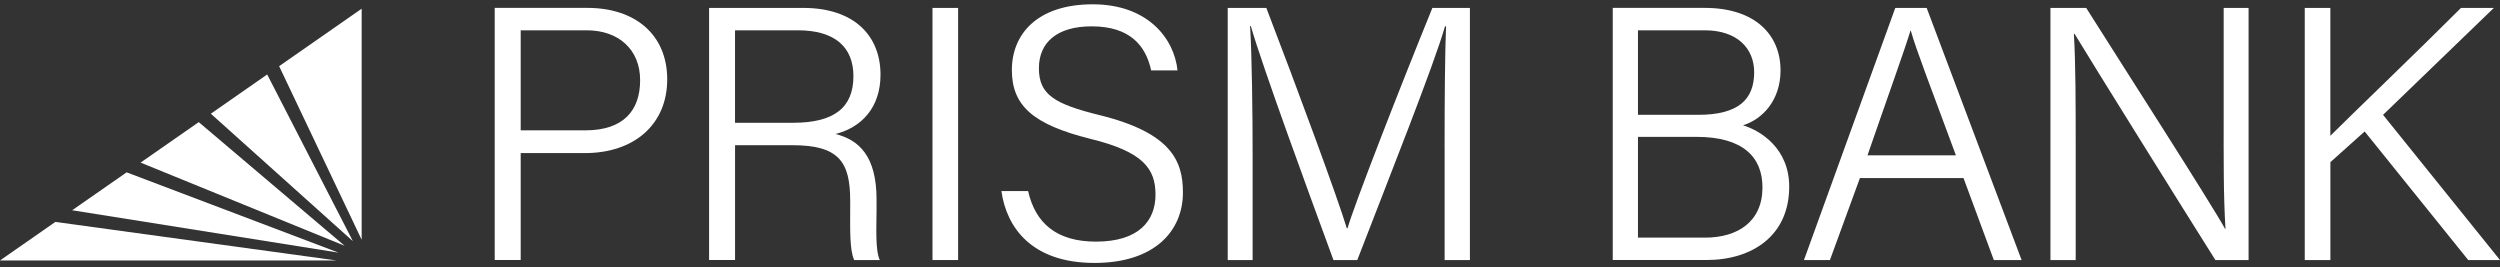
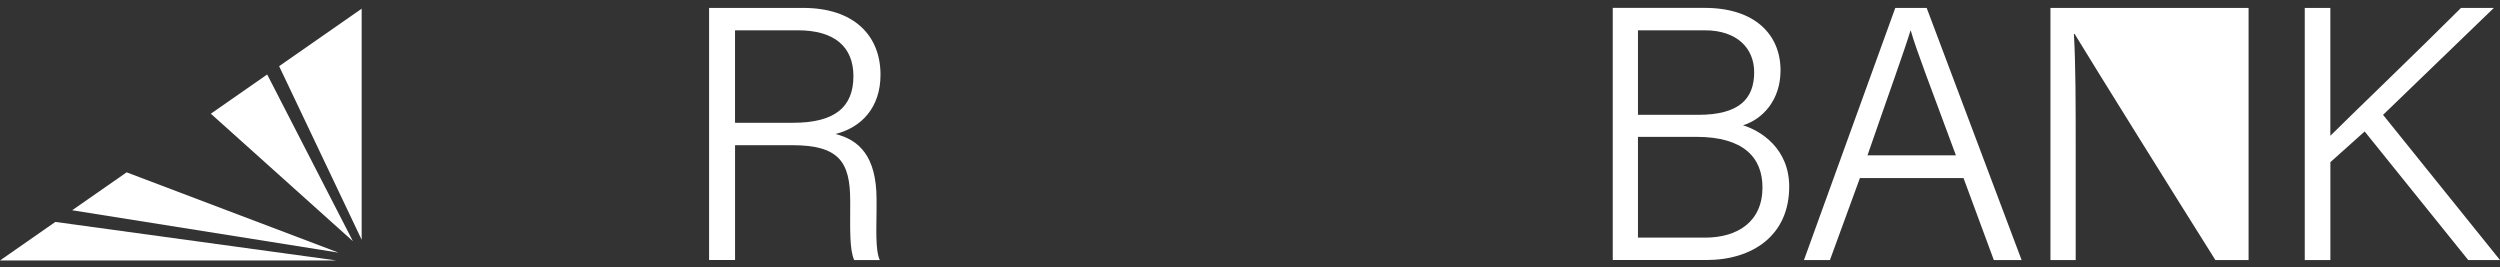
<svg xmlns="http://www.w3.org/2000/svg" width="290" height="31" viewBox="0 0 290 31" fill="none">
  <rect x="0" y="0" width="290" height="31" fill="#333333" stroke="none" />
-   <path d="M60.4 15.121H67.891C72.285 15.121 74.255 12.86 74.255 9.296C74.255 5.732 71.742 3.515 68.06 3.515H60.4V15.121ZM57.387 0.915H68.145C73.631 0.915 77.397 3.975 77.397 9.211C77.397 14.448 73.546 17.758 67.851 17.758H60.4V30.161H57.387V0.919V0.915Z" fill="white" />
  <path d="M85.267 14.242H92.005C96.818 14.242 98.997 12.44 98.997 8.836C98.997 5.442 96.819 3.515 92.549 3.515H85.263V14.242H85.267ZM85.267 16.838V30.161H82.254V0.919H93.181C99.042 0.919 102.139 4.104 102.139 8.671C102.139 12.44 99.964 14.787 96.907 15.544C99.63 16.213 101.68 18.1 101.68 23.127V24.3C101.68 26.312 101.511 28.992 102.054 30.165H99.082C98.538 28.908 98.623 26.602 98.623 23.965V23.296C98.623 18.769 97.326 16.842 91.885 16.842H85.271L85.267 16.838Z" fill="white" />
-   <path d="M111.141 0.919H108.169V30.165H111.141V0.919Z" fill="white" />
-   <path d="M119.261 22.163C120.099 25.892 122.568 28.029 127.131 28.029C132.113 28.029 134.038 25.598 134.038 22.583C134.038 19.567 132.617 17.596 126.418 16.089C119.929 14.456 117.376 12.315 117.376 8.127C117.376 3.939 120.348 0.5 126.752 0.5C133.156 0.5 136.213 4.479 136.592 8.167H133.535C132.907 5.277 131.066 3.056 126.627 3.056C122.692 3.056 120.513 4.858 120.513 7.917C120.513 10.977 122.314 12.065 127.59 13.364C135.879 15.415 137.22 18.685 137.22 22.329C137.22 26.811 133.914 30.5 126.966 30.5C119.639 30.5 116.751 26.352 116.163 22.163H119.261Z" fill="white" />
-   <path d="M167.573 17.177C167.573 11.562 167.614 6.075 167.743 3.056H167.618C166.405 7.373 161.004 20.946 157.444 30.165H154.681C152.002 22.873 146.432 7.708 145.095 3.015H145.01C145.219 6.365 145.304 13.073 145.304 18.056V30.165H142.416V0.919H146.895C150.58 10.513 155.184 23.002 156.231 26.477H156.316C156.984 24.046 162.345 10.264 166.156 0.919H170.51V30.165H167.577V17.177H167.573Z" fill="white" />
  <path d="M190.004 27.565H197.789C201.559 27.565 204.447 25.723 204.447 21.74C204.447 18.261 202.228 15.875 196.786 15.875H190.004V27.565ZM196.996 13.319C201.684 13.319 203.484 11.517 203.484 8.377C203.484 5.612 201.515 3.515 197.749 3.515H190.004V13.319H196.996ZM187.076 0.915H197.749C203.569 0.915 206.542 4.015 206.542 8.163C206.542 11.598 204.491 13.819 202.188 14.533C204.238 15.161 207.548 17.213 207.548 21.656C207.548 27.352 203.235 30.161 197.962 30.161H187.08V0.919L187.076 0.915Z" fill="white" />
  <path d="M226.886 18.015C223.829 9.76 222.238 5.656 221.654 3.56H221.613C220.9 5.906 219.06 10.977 216.631 18.015H226.886ZM215.749 20.656L212.273 30.165H209.26L219.853 0.919H223.494L234.506 30.165H231.284L227.768 20.656H215.753H215.749Z" fill="white" />
-   <path d="M237.853 30.165V0.919H241.998C246.392 7.877 256.356 23.377 258.117 26.562H258.157C257.907 22.538 257.947 18.096 257.947 13.323V0.919H260.835V30.165H256.985C252.84 23.587 242.626 7.204 240.656 3.935H240.572C240.781 7.538 240.781 12.146 240.781 17.427V30.165H237.849H237.853Z" fill="white" />
+   <path d="M237.853 30.165V0.919H241.998H258.157C257.907 22.538 257.947 18.096 257.947 13.323V0.919H260.835V30.165H256.985C252.84 23.587 242.626 7.204 240.656 3.935H240.572C240.781 7.538 240.781 12.146 240.781 17.427V30.165H237.849H237.853Z" fill="white" />
  <path d="M267.348 0.919H270.321V15.75C272.58 13.489 280.535 5.861 285.477 0.919H289.287L276.435 13.323L290 30.165H286.315L274.3 15.25L270.325 18.81V30.165H267.352V0.919H267.348Z" fill="white" />
  <path d="M41.953 27.811V1.008L32.379 7.676L41.953 27.811Z" fill="white" />
  <path d="M0 30.214H17.931H39.037L6.42 25.743L0 30.214Z" fill="white" />
  <path d="M40.938 27.98L30.993 8.639L24.456 13.19L40.938 27.98Z" fill="white" />
  <path d="M39.274 29.307L14.689 19.991L8.37 24.389L39.274 29.307Z" fill="white" />
-   <path d="M23.055 14.166L16.308 18.862L39.975 28.509L23.055 14.166Z" fill="white" />
</svg>